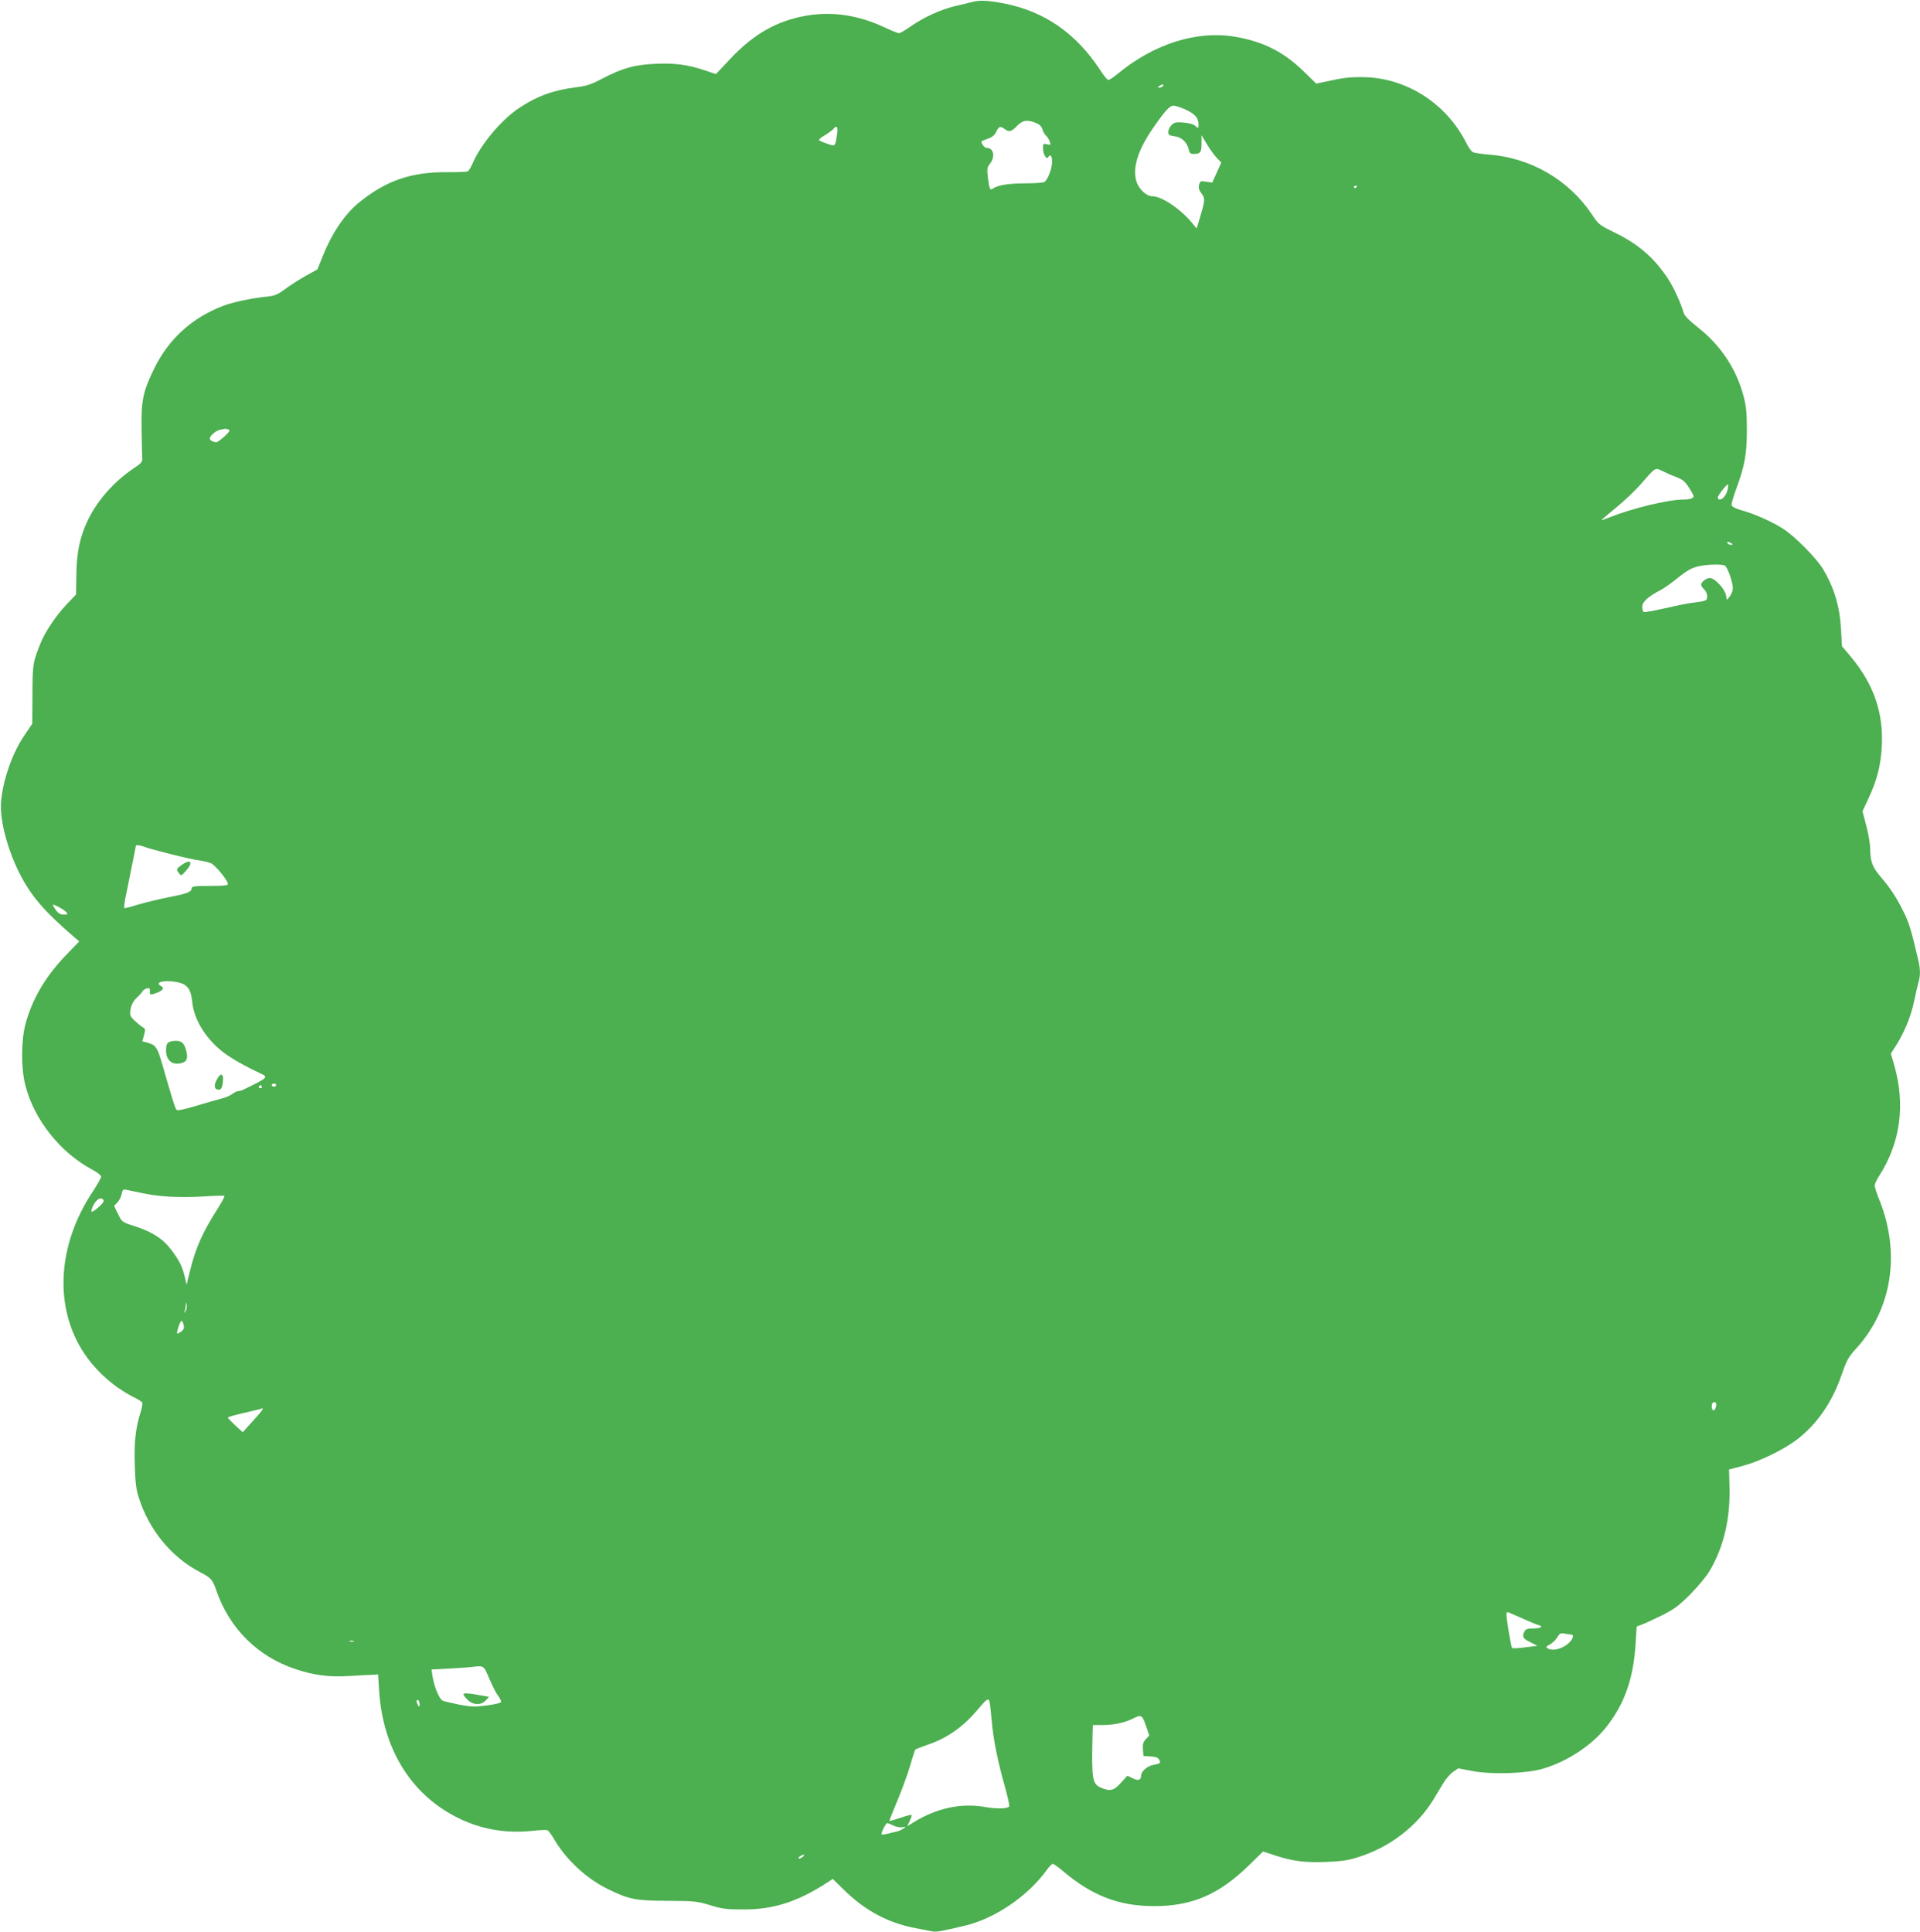
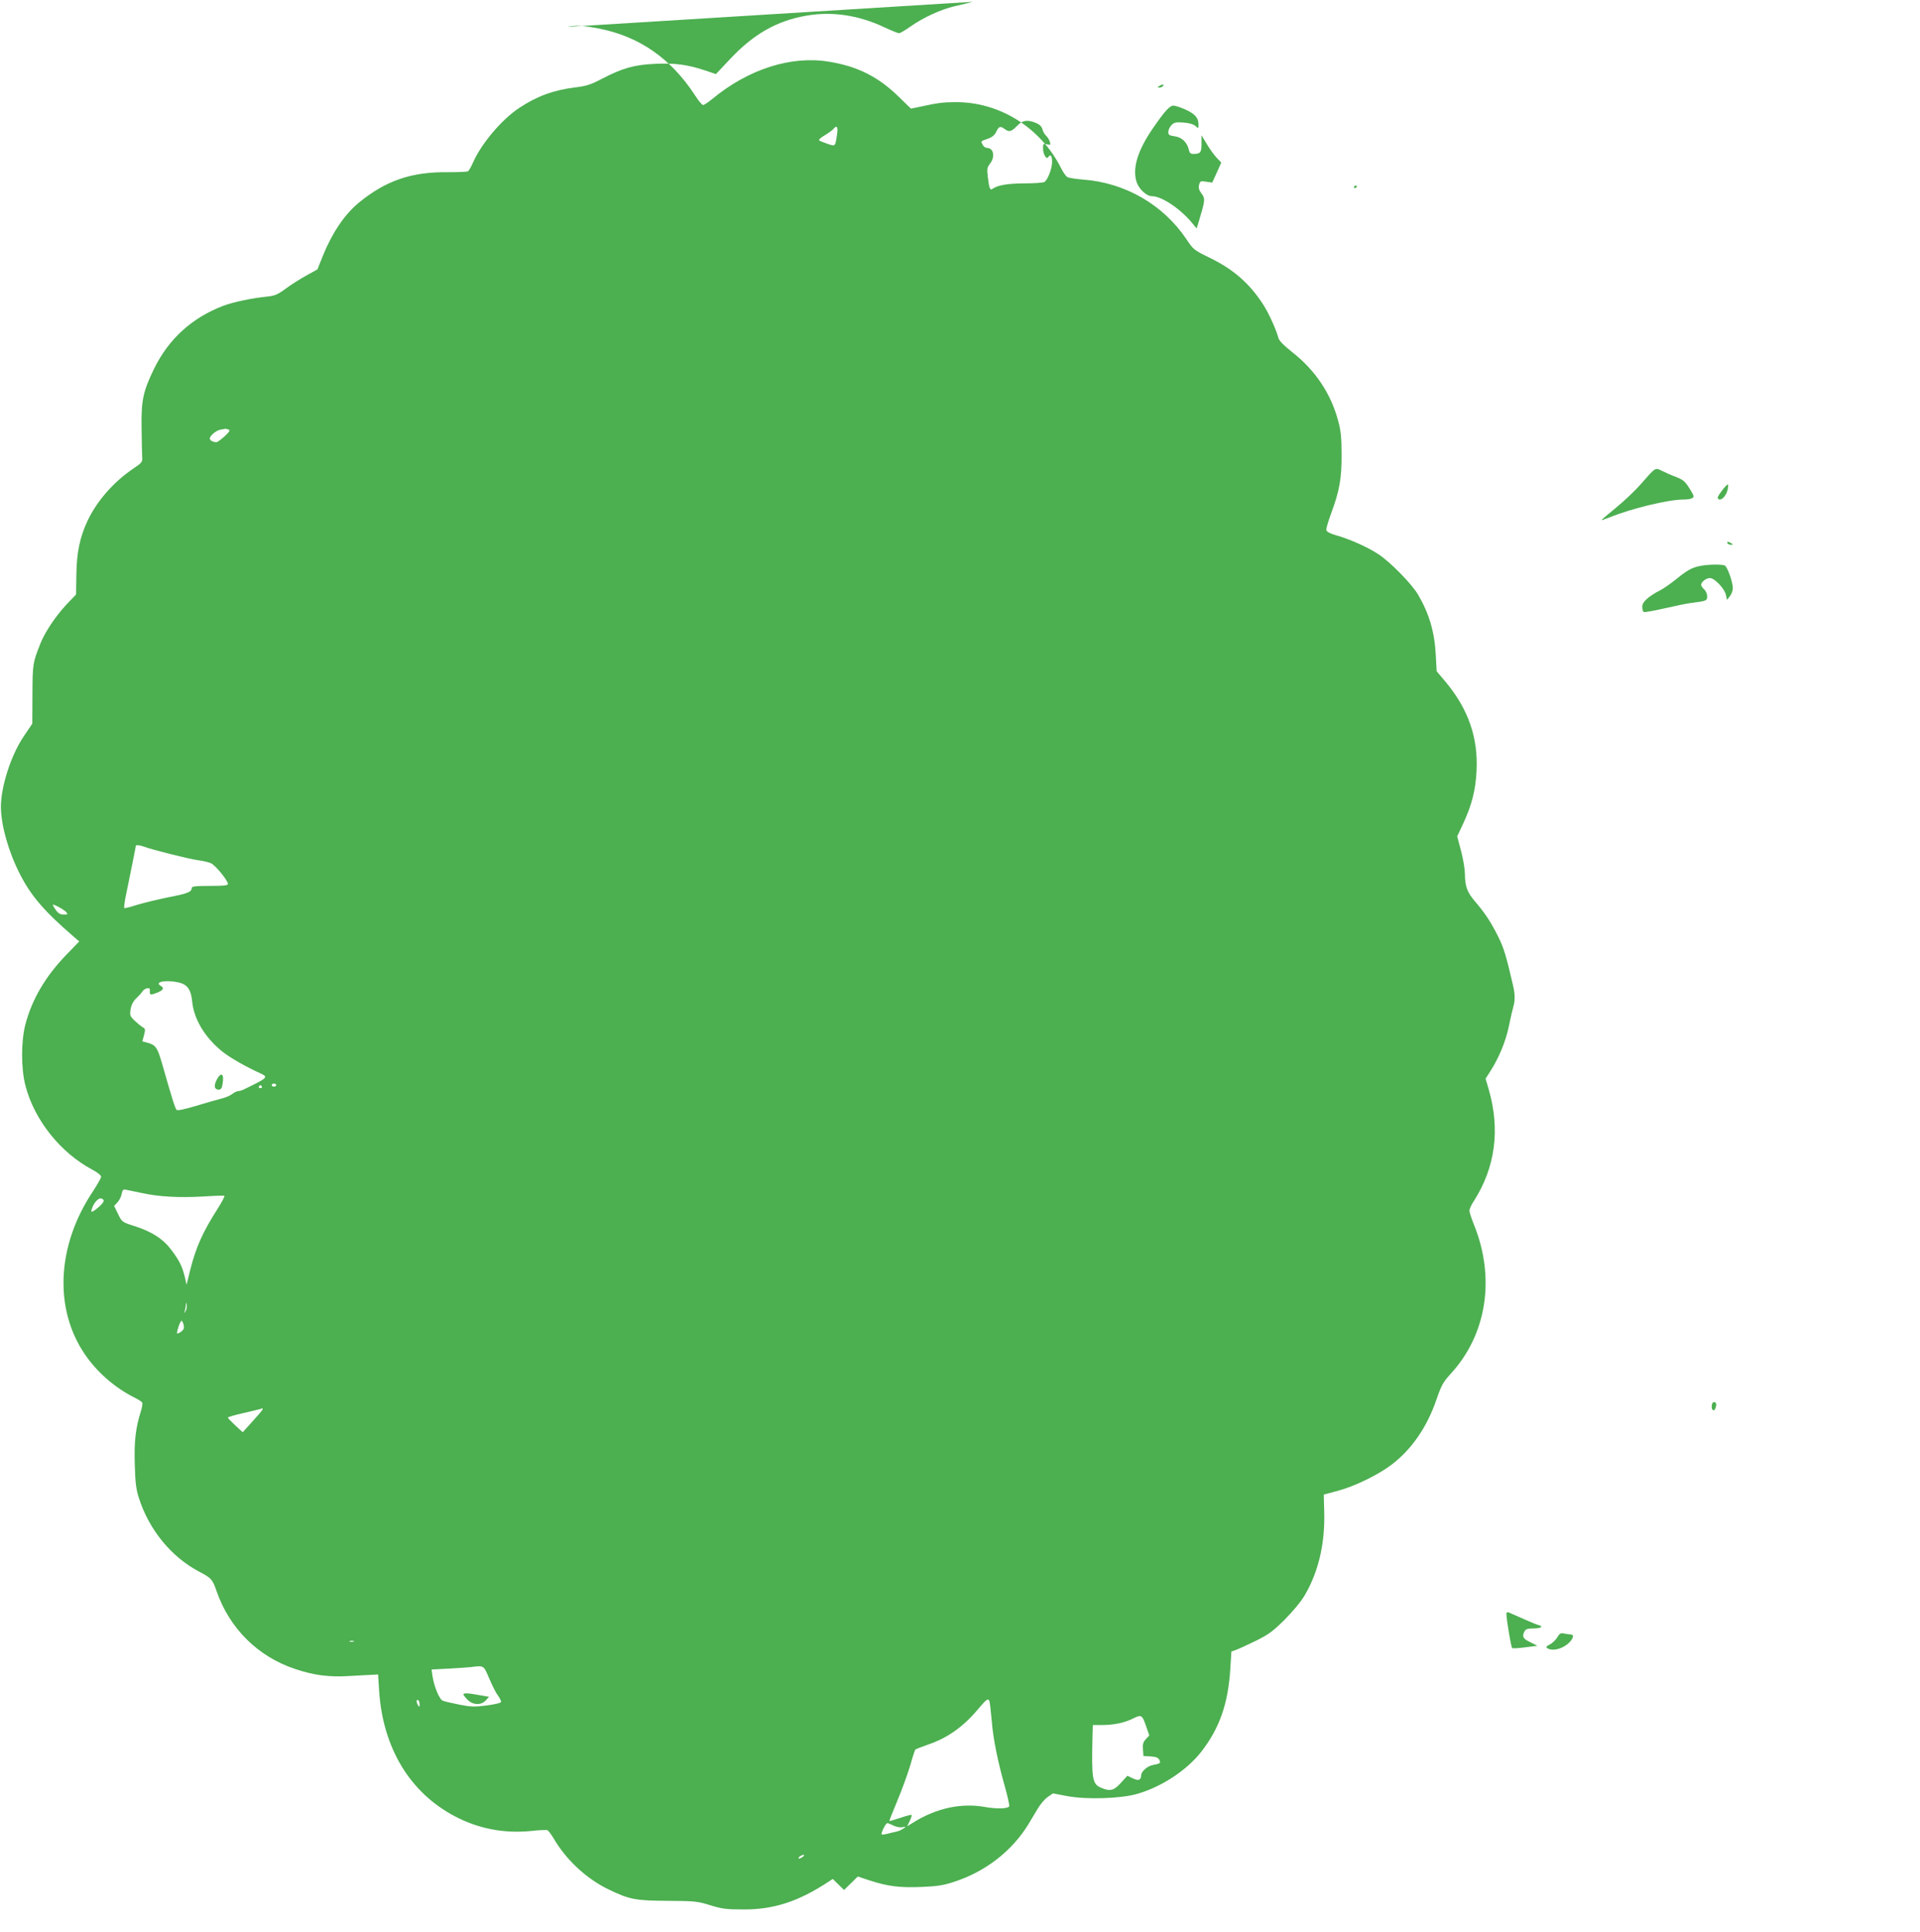
<svg xmlns="http://www.w3.org/2000/svg" version="1.0" width="1272pt" height="1280pt" viewBox="0 0 1272 1280" preserveAspectRatio="xMidYMid meet">
  <g transform="translate(0,1280) scale(0.1,-0.1)" fill="#4caf50" stroke="none">
-     <path d="M6445 12788 c-22 -6 -76 -19 -120 -29 -95 -23 -204 -73 -292 -134 -35 -25 -70 -45 -77 -45 -7 0 -52 18 -99 40 -171 80 -345 106 -516 76 -195 -34 -349 -122 -504 -287 l-94 -100 -74 25 c-114 38 -199 49 -328 43 -138 -6 -216 -28 -349 -97 -78 -41 -106 -50 -180 -59 -145 -18 -254 -58 -372 -136 -118 -78 -255 -241 -309 -368 -11 -25 -25 -48 -31 -52 -6 -4 -66 -6 -133 -6 -242 3 -412 -56 -591 -203 -94 -78 -176 -200 -237 -351 l-36 -90 -76 -42 c-41 -23 -103 -62 -136 -87 -50 -37 -71 -46 -119 -51 -102 -10 -225 -36 -292 -61 -208 -79 -364 -221 -460 -419 -73 -150 -85 -210 -82 -395 1 -85 3 -170 4 -189 3 -32 -1 -37 -62 -78 -130 -89 -239 -214 -301 -346 -50 -108 -71 -207 -73 -354 l-2 -132 -64 -67 c-73 -79 -140 -179 -171 -255 -52 -131 -53 -136 -54 -339 l-1 -195 -56 -83 c-85 -125 -153 -336 -152 -472 2 -122 50 -292 125 -440 75 -147 161 -247 359 -418 l35 -30 -86 -89 c-138 -143 -226 -293 -270 -458 -30 -112 -30 -298 0 -410 59 -227 232 -443 442 -555 33 -17 59 -38 59 -47 0 -8 -25 -52 -55 -98 -238 -357 -259 -774 -54 -1077 81 -119 198 -222 329 -288 25 -12 48 -27 52 -33 3 -6 0 -31 -8 -56 -36 -113 -46 -204 -41 -356 3 -118 9 -165 27 -220 67 -211 215 -392 400 -489 81 -43 87 -49 115 -129 86 -248 274 -434 521 -516 126 -42 225 -55 364 -46 63 4 131 7 150 8 l35 2 7 -111 c25 -376 204 -672 500 -828 156 -83 328 -116 507 -98 52 6 101 8 108 5 6 -3 24 -26 39 -51 81 -141 215 -267 359 -338 144 -70 182 -78 400 -79 177 -1 196 -3 280 -29 77 -24 108 -28 215 -28 204 -2 370 52 571 185 l26 17 75 -73 c138 -136 291 -218 469 -252 46 -9 97 -19 113 -22 28 -6 61 0 221 38 197 47 415 196 538 366 17 24 36 43 42 43 6 0 35 -21 65 -46 192 -164 373 -234 605 -234 254 0 430 76 632 273 l91 89 79 -26 c119 -39 201 -49 342 -43 99 4 144 10 211 32 208 66 386 202 496 380 17 28 45 75 63 105 18 31 48 66 67 79 l35 24 94 -18 c129 -24 356 -17 465 15 160 46 326 155 422 277 122 156 180 321 194 554 l7 112 31 11 c17 6 76 33 131 60 85 42 113 63 191 140 54 55 108 119 133 162 91 155 135 343 129 553 l-3 114 90 24 c111 29 268 105 358 173 134 102 235 248 298 431 33 96 45 117 92 169 242 261 301 637 156 994 -16 39 -29 80 -29 90 0 11 13 40 30 65 141 221 175 472 98 738 l-21 72 31 48 c57 89 102 197 123 298 11 55 25 114 30 131 12 39 11 83 -1 136 -48 208 -63 254 -99 327 -49 98 -87 156 -154 234 -53 62 -66 100 -67 183 0 29 -11 96 -25 150 l-26 98 40 86 c57 123 81 217 88 345 12 222 -54 412 -205 593 l-59 70 -6 109 c-8 152 -44 274 -118 400 -43 72 -185 217 -264 268 -70 46 -190 100 -278 124 -39 11 -63 24 -65 34 -2 9 12 58 31 109 56 151 71 234 70 393 0 109 -5 158 -22 220 -48 182 -151 336 -303 456 -59 47 -90 78 -94 97 -14 53 -62 160 -99 218 -92 143 -200 237 -362 315 -98 48 -103 52 -148 120 -153 228 -406 375 -685 395 -47 4 -93 11 -103 16 -9 5 -29 32 -43 61 -135 268 -409 439 -701 436 -79 0 -117 -5 -231 -30 l-62 -13 -78 76 c-136 134 -274 204 -464 235 -251 42 -535 -49 -773 -246 -27 -22 -55 -41 -62 -41 -7 0 -32 30 -56 68 -159 242 -368 387 -635 439 -104 20 -159 23 -207 11z m1260 -558 c-3 -5 -14 -10 -23 -10 -15 0 -15 2 -2 10 20 13 33 13 25 0z m149 -156 c63 -29 86 -55 86 -98 0 -29 0 -29 -20 -11 -14 12 -41 20 -79 23 -50 4 -62 1 -80 -17 -11 -11 -21 -32 -21 -45 0 -20 6 -24 42 -29 47 -6 83 -40 94 -89 4 -21 12 -28 29 -28 48 0 55 9 55 68 l0 56 36 -60 c19 -32 49 -73 65 -90 l30 -31 -30 -67 -30 -66 -40 6 c-37 6 -40 5 -47 -21 -5 -19 -1 -35 16 -57 25 -33 24 -44 -11 -162 l-21 -70 -20 24 c-77 99 -209 190 -276 190 -36 0 -86 46 -102 94 -29 90 6 208 108 356 77 112 111 150 136 150 13 0 49 -12 80 -26z m-990 -89 c24 -10 38 -24 42 -42 4 -15 15 -34 25 -43 9 -8 20 -26 24 -39 7 -22 5 -23 -19 -17 -24 6 -26 4 -26 -27 0 -38 23 -77 34 -59 15 24 26 11 26 -30 0 -46 -29 -120 -51 -134 -8 -5 -68 -9 -134 -9 -112 -1 -176 -12 -211 -37 -15 -11 -21 6 -30 81 -6 52 -4 63 15 87 35 45 24 104 -21 104 -9 0 -22 9 -28 21 -13 24 -16 22 35 40 28 10 45 24 55 46 17 36 27 40 56 18 29 -22 44 -18 81 20 38 39 69 44 127 20z m-1318 -72 c-13 -86 -10 -84 -64 -66 -26 9 -51 19 -55 23 -5 4 11 19 36 33 24 14 49 33 57 41 23 29 33 18 26 -31z m3444 -347 c0 -3 -4 -8 -10 -11 -5 -3 -10 -1 -10 4 0 6 5 11 10 11 6 0 10 -2 10 -4z m-7476 -1612 c12 -5 6 -15 -26 -45 -23 -21 -48 -39 -54 -39 -22 0 -44 12 -44 24 0 19 42 54 70 59 14 2 28 5 32 6 3 0 13 -2 22 -5z m9589 -314 c44 -17 60 -29 85 -69 18 -27 32 -53 32 -59 0 -14 -25 -22 -69 -22 -98 0 -342 -59 -488 -118 -29 -12 -53 -20 -53 -18 0 2 43 39 96 82 53 43 128 114 166 158 97 111 93 109 139 86 21 -11 62 -29 92 -40z m343 -82 c-7 -35 -32 -68 -53 -68 -7 0 -13 6 -13 13 0 13 57 87 67 87 3 0 3 -14 -1 -32z m24 -358 c13 -8 13 -10 -2 -10 -9 0 -20 5 -23 10 -8 13 5 13 25 0z m-42 -148 c17 -11 52 -110 52 -148 0 -18 -9 -42 -20 -55 l-19 -24 -7 34 c-9 41 -75 111 -106 111 -24 0 -58 -26 -58 -45 0 -7 9 -20 20 -30 11 -10 20 -31 20 -46 0 -30 -4 -31 -105 -44 -27 -3 -108 -20 -178 -36 -70 -16 -132 -27 -137 -24 -6 3 -10 19 -10 36 0 31 42 69 123 110 21 11 66 43 100 70 75 61 105 78 160 89 56 11 149 12 165 2z m-10471 -1863 c50 -19 296 -81 356 -89 32 -4 70 -13 85 -20 28 -12 112 -114 112 -137 0 -10 -28 -13 -120 -13 -95 0 -120 -3 -120 -14 0 -26 -28 -37 -153 -61 -68 -14 -161 -36 -207 -50 -45 -15 -84 -24 -87 -22 -2 3 1 31 7 64 7 32 16 76 20 98 4 22 17 86 29 143 11 57 21 105 21 108 0 7 28 4 57 -7z m-518 -433 c12 -14 10 -16 -17 -16 -22 0 -36 8 -51 29 -12 16 -21 32 -21 35 0 10 75 -31 89 -48z m746 -466 c56 -13 81 -48 88 -125 11 -117 84 -239 199 -332 53 -42 152 -99 257 -147 50 -23 45 -28 -121 -108 -10 -4 -24 -8 -32 -8 -7 0 -24 -9 -38 -19 -14 -11 -47 -25 -74 -31 -27 -7 -102 -28 -167 -48 -78 -23 -121 -32 -127 -26 -10 10 -29 71 -97 309 -30 104 -42 121 -93 135 l-37 10 11 41 c10 38 9 43 -9 53 -11 6 -35 26 -53 43 -31 30 -33 36 -27 75 5 29 17 53 38 74 18 16 37 38 42 47 6 8 19 17 30 19 16 2 19 -2 18 -19 -3 -27 5 -28 52 -9 39 17 44 30 18 45 -43 26 41 40 122 21z m645 -680 c0 -5 -7 -10 -15 -10 -8 0 -15 5 -15 10 0 6 7 10 15 10 8 0 15 -4 15 -10z m-95 -10 c3 -5 -1 -10 -10 -10 -9 0 -13 5 -10 10 3 6 8 10 10 10 2 0 7 -4 10 -10z m-795 -705 c113 -25 249 -32 404 -23 76 5 141 7 143 4 3 -3 -17 -40 -44 -83 -102 -160 -145 -257 -184 -412 l-23 -94 -11 49 c-17 72 -37 112 -89 181 -56 75 -128 121 -245 159 -82 26 -83 27 -109 80 l-26 54 22 23 c12 13 25 38 28 56 6 29 10 32 33 27 14 -3 60 -13 101 -21z m-254 -47 c5 -7 -8 -25 -31 -45 -47 -40 -58 -42 -44 -6 20 53 58 79 75 51z m544 -735 c-11 -17 -11 -17 -6 0 3 10 7 28 7 40 2 22 2 22 6 0 2 -12 -1 -30 -7 -40z m-13 -117 c-3 -8 -15 -20 -27 -26 -19 -10 -20 -9 -14 17 4 15 11 37 17 48 10 19 10 19 20 -2 5 -12 7 -29 4 -37z m10153 -500 c0 -24 -12 -46 -21 -40 -15 9 -10 54 6 54 8 0 15 -6 15 -14z m-9690 -106 l-72 -80 -49 45 c-27 25 -49 48 -49 52 -1 4 45 17 102 30 56 13 107 25 113 27 29 12 21 -1 -45 -74z m8418 -1319 c51 -23 97 -41 102 -41 6 0 10 -4 10 -10 0 -5 -22 -10 -50 -10 -38 0 -52 -4 -60 -19 -18 -35 -11 -49 38 -72 l47 -24 -80 -10 c-44 -6 -83 -8 -87 -5 -7 5 -38 191 -38 226 0 9 5 14 13 11 6 -3 54 -24 105 -46z m308 -101 c29 0 13 -39 -28 -69 -43 -31 -97 -41 -127 -22 -11 7 -7 13 17 25 17 9 39 30 49 47 15 26 22 30 47 25 16 -3 35 -6 42 -6z m-8063 -47 c-7 -2 -19 -2 -25 0 -7 3 -2 5 12 5 14 0 19 -2 13 -5z m898 -244 c19 -45 44 -96 57 -112 12 -17 22 -36 22 -43 0 -7 -35 -16 -94 -24 -81 -11 -104 -10 -182 5 -49 10 -98 21 -110 26 -23 8 -58 93 -69 165 l-6 42 118 6 c65 4 129 8 143 10 87 11 83 13 121 -75z m-461 -172 c0 -18 -2 -19 -10 -7 -13 20 -13 43 0 35 6 -3 10 -16 10 -28z m3775 21 c3 -7 9 -65 15 -128 10 -124 40 -272 90 -448 17 -62 29 -116 26 -121 -11 -16 -81 -18 -161 -4 -156 28 -320 -7 -473 -102 l-42 -26 17 35 c9 20 15 38 12 40 -2 3 -36 -6 -74 -19 -39 -13 -71 -22 -73 -21 -1 2 22 61 52 132 30 71 68 176 85 232 16 57 32 106 35 109 3 4 42 18 86 34 129 44 235 120 332 237 53 63 65 72 73 50z m1040 -172 l19 -55 -23 -25 c-17 -18 -22 -33 -19 -67 l3 -44 47 -3 c35 -2 51 -8 58 -22 12 -22 7 -26 -43 -35 -36 -7 -77 -43 -77 -69 -1 -31 -17 -37 -54 -20 l-37 18 -43 -47 c-47 -52 -71 -58 -131 -33 -59 25 -64 57 -57 349 l2 67 59 0 c79 0 149 14 207 43 57 28 61 26 89 -57z m-1676 -652 c18 -9 44 -14 59 -11 25 5 26 4 7 -9 -11 -8 -31 -17 -45 -20 -14 -3 -41 -9 -59 -14 -19 -5 -37 -7 -40 -5 -7 7 27 75 37 75 5 0 23 -7 41 -16z m-603 -209 c-11 -8 -22 -12 -25 -9 -6 6 19 24 34 24 6 -1 1 -7 -9 -15z" />
-     <path d="M1210 7073 c-43 -29 -44 -34 -25 -58 15 -20 16 -19 45 13 51 55 37 84 -20 45z" />
-     <path d="M1145 5902 c-36 -5 -45 -16 -45 -63 0 -70 49 -104 114 -79 29 11 33 41 13 99 -13 37 -35 49 -82 43z" />
+     <path d="M6445 12788 c-22 -6 -76 -19 -120 -29 -95 -23 -204 -73 -292 -134 -35 -25 -70 -45 -77 -45 -7 0 -52 18 -99 40 -171 80 -345 106 -516 76 -195 -34 -349 -122 -504 -287 l-94 -100 -74 25 c-114 38 -199 49 -328 43 -138 -6 -216 -28 -349 -97 -78 -41 -106 -50 -180 -59 -145 -18 -254 -58 -372 -136 -118 -78 -255 -241 -309 -368 -11 -25 -25 -48 -31 -52 -6 -4 -66 -6 -133 -6 -242 3 -412 -56 -591 -203 -94 -78 -176 -200 -237 -351 l-36 -90 -76 -42 c-41 -23 -103 -62 -136 -87 -50 -37 -71 -46 -119 -51 -102 -10 -225 -36 -292 -61 -208 -79 -364 -221 -460 -419 -73 -150 -85 -210 -82 -395 1 -85 3 -170 4 -189 3 -32 -1 -37 -62 -78 -130 -89 -239 -214 -301 -346 -50 -108 -71 -207 -73 -354 l-2 -132 -64 -67 c-73 -79 -140 -179 -171 -255 -52 -131 -53 -136 -54 -339 l-1 -195 -56 -83 c-85 -125 -153 -336 -152 -472 2 -122 50 -292 125 -440 75 -147 161 -247 359 -418 l35 -30 -86 -89 c-138 -143 -226 -293 -270 -458 -30 -112 -30 -298 0 -410 59 -227 232 -443 442 -555 33 -17 59 -38 59 -47 0 -8 -25 -52 -55 -98 -238 -357 -259 -774 -54 -1077 81 -119 198 -222 329 -288 25 -12 48 -27 52 -33 3 -6 0 -31 -8 -56 -36 -113 -46 -204 -41 -356 3 -118 9 -165 27 -220 67 -211 215 -392 400 -489 81 -43 87 -49 115 -129 86 -248 274 -434 521 -516 126 -42 225 -55 364 -46 63 4 131 7 150 8 l35 2 7 -111 c25 -376 204 -672 500 -828 156 -83 328 -116 507 -98 52 6 101 8 108 5 6 -3 24 -26 39 -51 81 -141 215 -267 359 -338 144 -70 182 -78 400 -79 177 -1 196 -3 280 -29 77 -24 108 -28 215 -28 204 -2 370 52 571 185 l26 17 75 -73 l91 89 79 -26 c119 -39 201 -49 342 -43 99 4 144 10 211 32 208 66 386 202 496 380 17 28 45 75 63 105 18 31 48 66 67 79 l35 24 94 -18 c129 -24 356 -17 465 15 160 46 326 155 422 277 122 156 180 321 194 554 l7 112 31 11 c17 6 76 33 131 60 85 42 113 63 191 140 54 55 108 119 133 162 91 155 135 343 129 553 l-3 114 90 24 c111 29 268 105 358 173 134 102 235 248 298 431 33 96 45 117 92 169 242 261 301 637 156 994 -16 39 -29 80 -29 90 0 11 13 40 30 65 141 221 175 472 98 738 l-21 72 31 48 c57 89 102 197 123 298 11 55 25 114 30 131 12 39 11 83 -1 136 -48 208 -63 254 -99 327 -49 98 -87 156 -154 234 -53 62 -66 100 -67 183 0 29 -11 96 -25 150 l-26 98 40 86 c57 123 81 217 88 345 12 222 -54 412 -205 593 l-59 70 -6 109 c-8 152 -44 274 -118 400 -43 72 -185 217 -264 268 -70 46 -190 100 -278 124 -39 11 -63 24 -65 34 -2 9 12 58 31 109 56 151 71 234 70 393 0 109 -5 158 -22 220 -48 182 -151 336 -303 456 -59 47 -90 78 -94 97 -14 53 -62 160 -99 218 -92 143 -200 237 -362 315 -98 48 -103 52 -148 120 -153 228 -406 375 -685 395 -47 4 -93 11 -103 16 -9 5 -29 32 -43 61 -135 268 -409 439 -701 436 -79 0 -117 -5 -231 -30 l-62 -13 -78 76 c-136 134 -274 204 -464 235 -251 42 -535 -49 -773 -246 -27 -22 -55 -41 -62 -41 -7 0 -32 30 -56 68 -159 242 -368 387 -635 439 -104 20 -159 23 -207 11z m1260 -558 c-3 -5 -14 -10 -23 -10 -15 0 -15 2 -2 10 20 13 33 13 25 0z m149 -156 c63 -29 86 -55 86 -98 0 -29 0 -29 -20 -11 -14 12 -41 20 -79 23 -50 4 -62 1 -80 -17 -11 -11 -21 -32 -21 -45 0 -20 6 -24 42 -29 47 -6 83 -40 94 -89 4 -21 12 -28 29 -28 48 0 55 9 55 68 l0 56 36 -60 c19 -32 49 -73 65 -90 l30 -31 -30 -67 -30 -66 -40 6 c-37 6 -40 5 -47 -21 -5 -19 -1 -35 16 -57 25 -33 24 -44 -11 -162 l-21 -70 -20 24 c-77 99 -209 190 -276 190 -36 0 -86 46 -102 94 -29 90 6 208 108 356 77 112 111 150 136 150 13 0 49 -12 80 -26z m-990 -89 c24 -10 38 -24 42 -42 4 -15 15 -34 25 -43 9 -8 20 -26 24 -39 7 -22 5 -23 -19 -17 -24 6 -26 4 -26 -27 0 -38 23 -77 34 -59 15 24 26 11 26 -30 0 -46 -29 -120 -51 -134 -8 -5 -68 -9 -134 -9 -112 -1 -176 -12 -211 -37 -15 -11 -21 6 -30 81 -6 52 -4 63 15 87 35 45 24 104 -21 104 -9 0 -22 9 -28 21 -13 24 -16 22 35 40 28 10 45 24 55 46 17 36 27 40 56 18 29 -22 44 -18 81 20 38 39 69 44 127 20z m-1318 -72 c-13 -86 -10 -84 -64 -66 -26 9 -51 19 -55 23 -5 4 11 19 36 33 24 14 49 33 57 41 23 29 33 18 26 -31z m3444 -347 c0 -3 -4 -8 -10 -11 -5 -3 -10 -1 -10 4 0 6 5 11 10 11 6 0 10 -2 10 -4z m-7476 -1612 c12 -5 6 -15 -26 -45 -23 -21 -48 -39 -54 -39 -22 0 -44 12 -44 24 0 19 42 54 70 59 14 2 28 5 32 6 3 0 13 -2 22 -5z m9589 -314 c44 -17 60 -29 85 -69 18 -27 32 -53 32 -59 0 -14 -25 -22 -69 -22 -98 0 -342 -59 -488 -118 -29 -12 -53 -20 -53 -18 0 2 43 39 96 82 53 43 128 114 166 158 97 111 93 109 139 86 21 -11 62 -29 92 -40z m343 -82 c-7 -35 -32 -68 -53 -68 -7 0 -13 6 -13 13 0 13 57 87 67 87 3 0 3 -14 -1 -32z m24 -358 c13 -8 13 -10 -2 -10 -9 0 -20 5 -23 10 -8 13 5 13 25 0z m-42 -148 c17 -11 52 -110 52 -148 0 -18 -9 -42 -20 -55 l-19 -24 -7 34 c-9 41 -75 111 -106 111 -24 0 -58 -26 -58 -45 0 -7 9 -20 20 -30 11 -10 20 -31 20 -46 0 -30 -4 -31 -105 -44 -27 -3 -108 -20 -178 -36 -70 -16 -132 -27 -137 -24 -6 3 -10 19 -10 36 0 31 42 69 123 110 21 11 66 43 100 70 75 61 105 78 160 89 56 11 149 12 165 2z m-10471 -1863 c50 -19 296 -81 356 -89 32 -4 70 -13 85 -20 28 -12 112 -114 112 -137 0 -10 -28 -13 -120 -13 -95 0 -120 -3 -120 -14 0 -26 -28 -37 -153 -61 -68 -14 -161 -36 -207 -50 -45 -15 -84 -24 -87 -22 -2 3 1 31 7 64 7 32 16 76 20 98 4 22 17 86 29 143 11 57 21 105 21 108 0 7 28 4 57 -7z m-518 -433 c12 -14 10 -16 -17 -16 -22 0 -36 8 -51 29 -12 16 -21 32 -21 35 0 10 75 -31 89 -48z m746 -466 c56 -13 81 -48 88 -125 11 -117 84 -239 199 -332 53 -42 152 -99 257 -147 50 -23 45 -28 -121 -108 -10 -4 -24 -8 -32 -8 -7 0 -24 -9 -38 -19 -14 -11 -47 -25 -74 -31 -27 -7 -102 -28 -167 -48 -78 -23 -121 -32 -127 -26 -10 10 -29 71 -97 309 -30 104 -42 121 -93 135 l-37 10 11 41 c10 38 9 43 -9 53 -11 6 -35 26 -53 43 -31 30 -33 36 -27 75 5 29 17 53 38 74 18 16 37 38 42 47 6 8 19 17 30 19 16 2 19 -2 18 -19 -3 -27 5 -28 52 -9 39 17 44 30 18 45 -43 26 41 40 122 21z m645 -680 c0 -5 -7 -10 -15 -10 -8 0 -15 5 -15 10 0 6 7 10 15 10 8 0 15 -4 15 -10z m-95 -10 c3 -5 -1 -10 -10 -10 -9 0 -13 5 -10 10 3 6 8 10 10 10 2 0 7 -4 10 -10z m-795 -705 c113 -25 249 -32 404 -23 76 5 141 7 143 4 3 -3 -17 -40 -44 -83 -102 -160 -145 -257 -184 -412 l-23 -94 -11 49 c-17 72 -37 112 -89 181 -56 75 -128 121 -245 159 -82 26 -83 27 -109 80 l-26 54 22 23 c12 13 25 38 28 56 6 29 10 32 33 27 14 -3 60 -13 101 -21z m-254 -47 c5 -7 -8 -25 -31 -45 -47 -40 -58 -42 -44 -6 20 53 58 79 75 51z m544 -735 c-11 -17 -11 -17 -6 0 3 10 7 28 7 40 2 22 2 22 6 0 2 -12 -1 -30 -7 -40z m-13 -117 c-3 -8 -15 -20 -27 -26 -19 -10 -20 -9 -14 17 4 15 11 37 17 48 10 19 10 19 20 -2 5 -12 7 -29 4 -37z m10153 -500 c0 -24 -12 -46 -21 -40 -15 9 -10 54 6 54 8 0 15 -6 15 -14z m-9690 -106 l-72 -80 -49 45 c-27 25 -49 48 -49 52 -1 4 45 17 102 30 56 13 107 25 113 27 29 12 21 -1 -45 -74z m8418 -1319 c51 -23 97 -41 102 -41 6 0 10 -4 10 -10 0 -5 -22 -10 -50 -10 -38 0 -52 -4 -60 -19 -18 -35 -11 -49 38 -72 l47 -24 -80 -10 c-44 -6 -83 -8 -87 -5 -7 5 -38 191 -38 226 0 9 5 14 13 11 6 -3 54 -24 105 -46z m308 -101 c29 0 13 -39 -28 -69 -43 -31 -97 -41 -127 -22 -11 7 -7 13 17 25 17 9 39 30 49 47 15 26 22 30 47 25 16 -3 35 -6 42 -6z m-8063 -47 c-7 -2 -19 -2 -25 0 -7 3 -2 5 12 5 14 0 19 -2 13 -5z m898 -244 c19 -45 44 -96 57 -112 12 -17 22 -36 22 -43 0 -7 -35 -16 -94 -24 -81 -11 -104 -10 -182 5 -49 10 -98 21 -110 26 -23 8 -58 93 -69 165 l-6 42 118 6 c65 4 129 8 143 10 87 11 83 13 121 -75z m-461 -172 c0 -18 -2 -19 -10 -7 -13 20 -13 43 0 35 6 -3 10 -16 10 -28z m3775 21 c3 -7 9 -65 15 -128 10 -124 40 -272 90 -448 17 -62 29 -116 26 -121 -11 -16 -81 -18 -161 -4 -156 28 -320 -7 -473 -102 l-42 -26 17 35 c9 20 15 38 12 40 -2 3 -36 -6 -74 -19 -39 -13 -71 -22 -73 -21 -1 2 22 61 52 132 30 71 68 176 85 232 16 57 32 106 35 109 3 4 42 18 86 34 129 44 235 120 332 237 53 63 65 72 73 50z m1040 -172 l19 -55 -23 -25 c-17 -18 -22 -33 -19 -67 l3 -44 47 -3 c35 -2 51 -8 58 -22 12 -22 7 -26 -43 -35 -36 -7 -77 -43 -77 -69 -1 -31 -17 -37 -54 -20 l-37 18 -43 -47 c-47 -52 -71 -58 -131 -33 -59 25 -64 57 -57 349 l2 67 59 0 c79 0 149 14 207 43 57 28 61 26 89 -57z m-1676 -652 c18 -9 44 -14 59 -11 25 5 26 4 7 -9 -11 -8 -31 -17 -45 -20 -14 -3 -41 -9 -59 -14 -19 -5 -37 -7 -40 -5 -7 7 27 75 37 75 5 0 23 -7 41 -16z m-603 -209 c-11 -8 -22 -12 -25 -9 -6 6 19 24 34 24 6 -1 1 -7 -9 -15z" />
    <path d="M1436 5646 c-21 -40 -16 -66 13 -66 15 0 21 9 26 40 11 66 -10 80 -39 26z" />
    <path d="M3070 1573 c0 -4 12 -20 27 -35 35 -36 90 -39 121 -5 l22 24 -64 11 c-72 14 -106 15 -106 5z" />
  </g>
</svg>